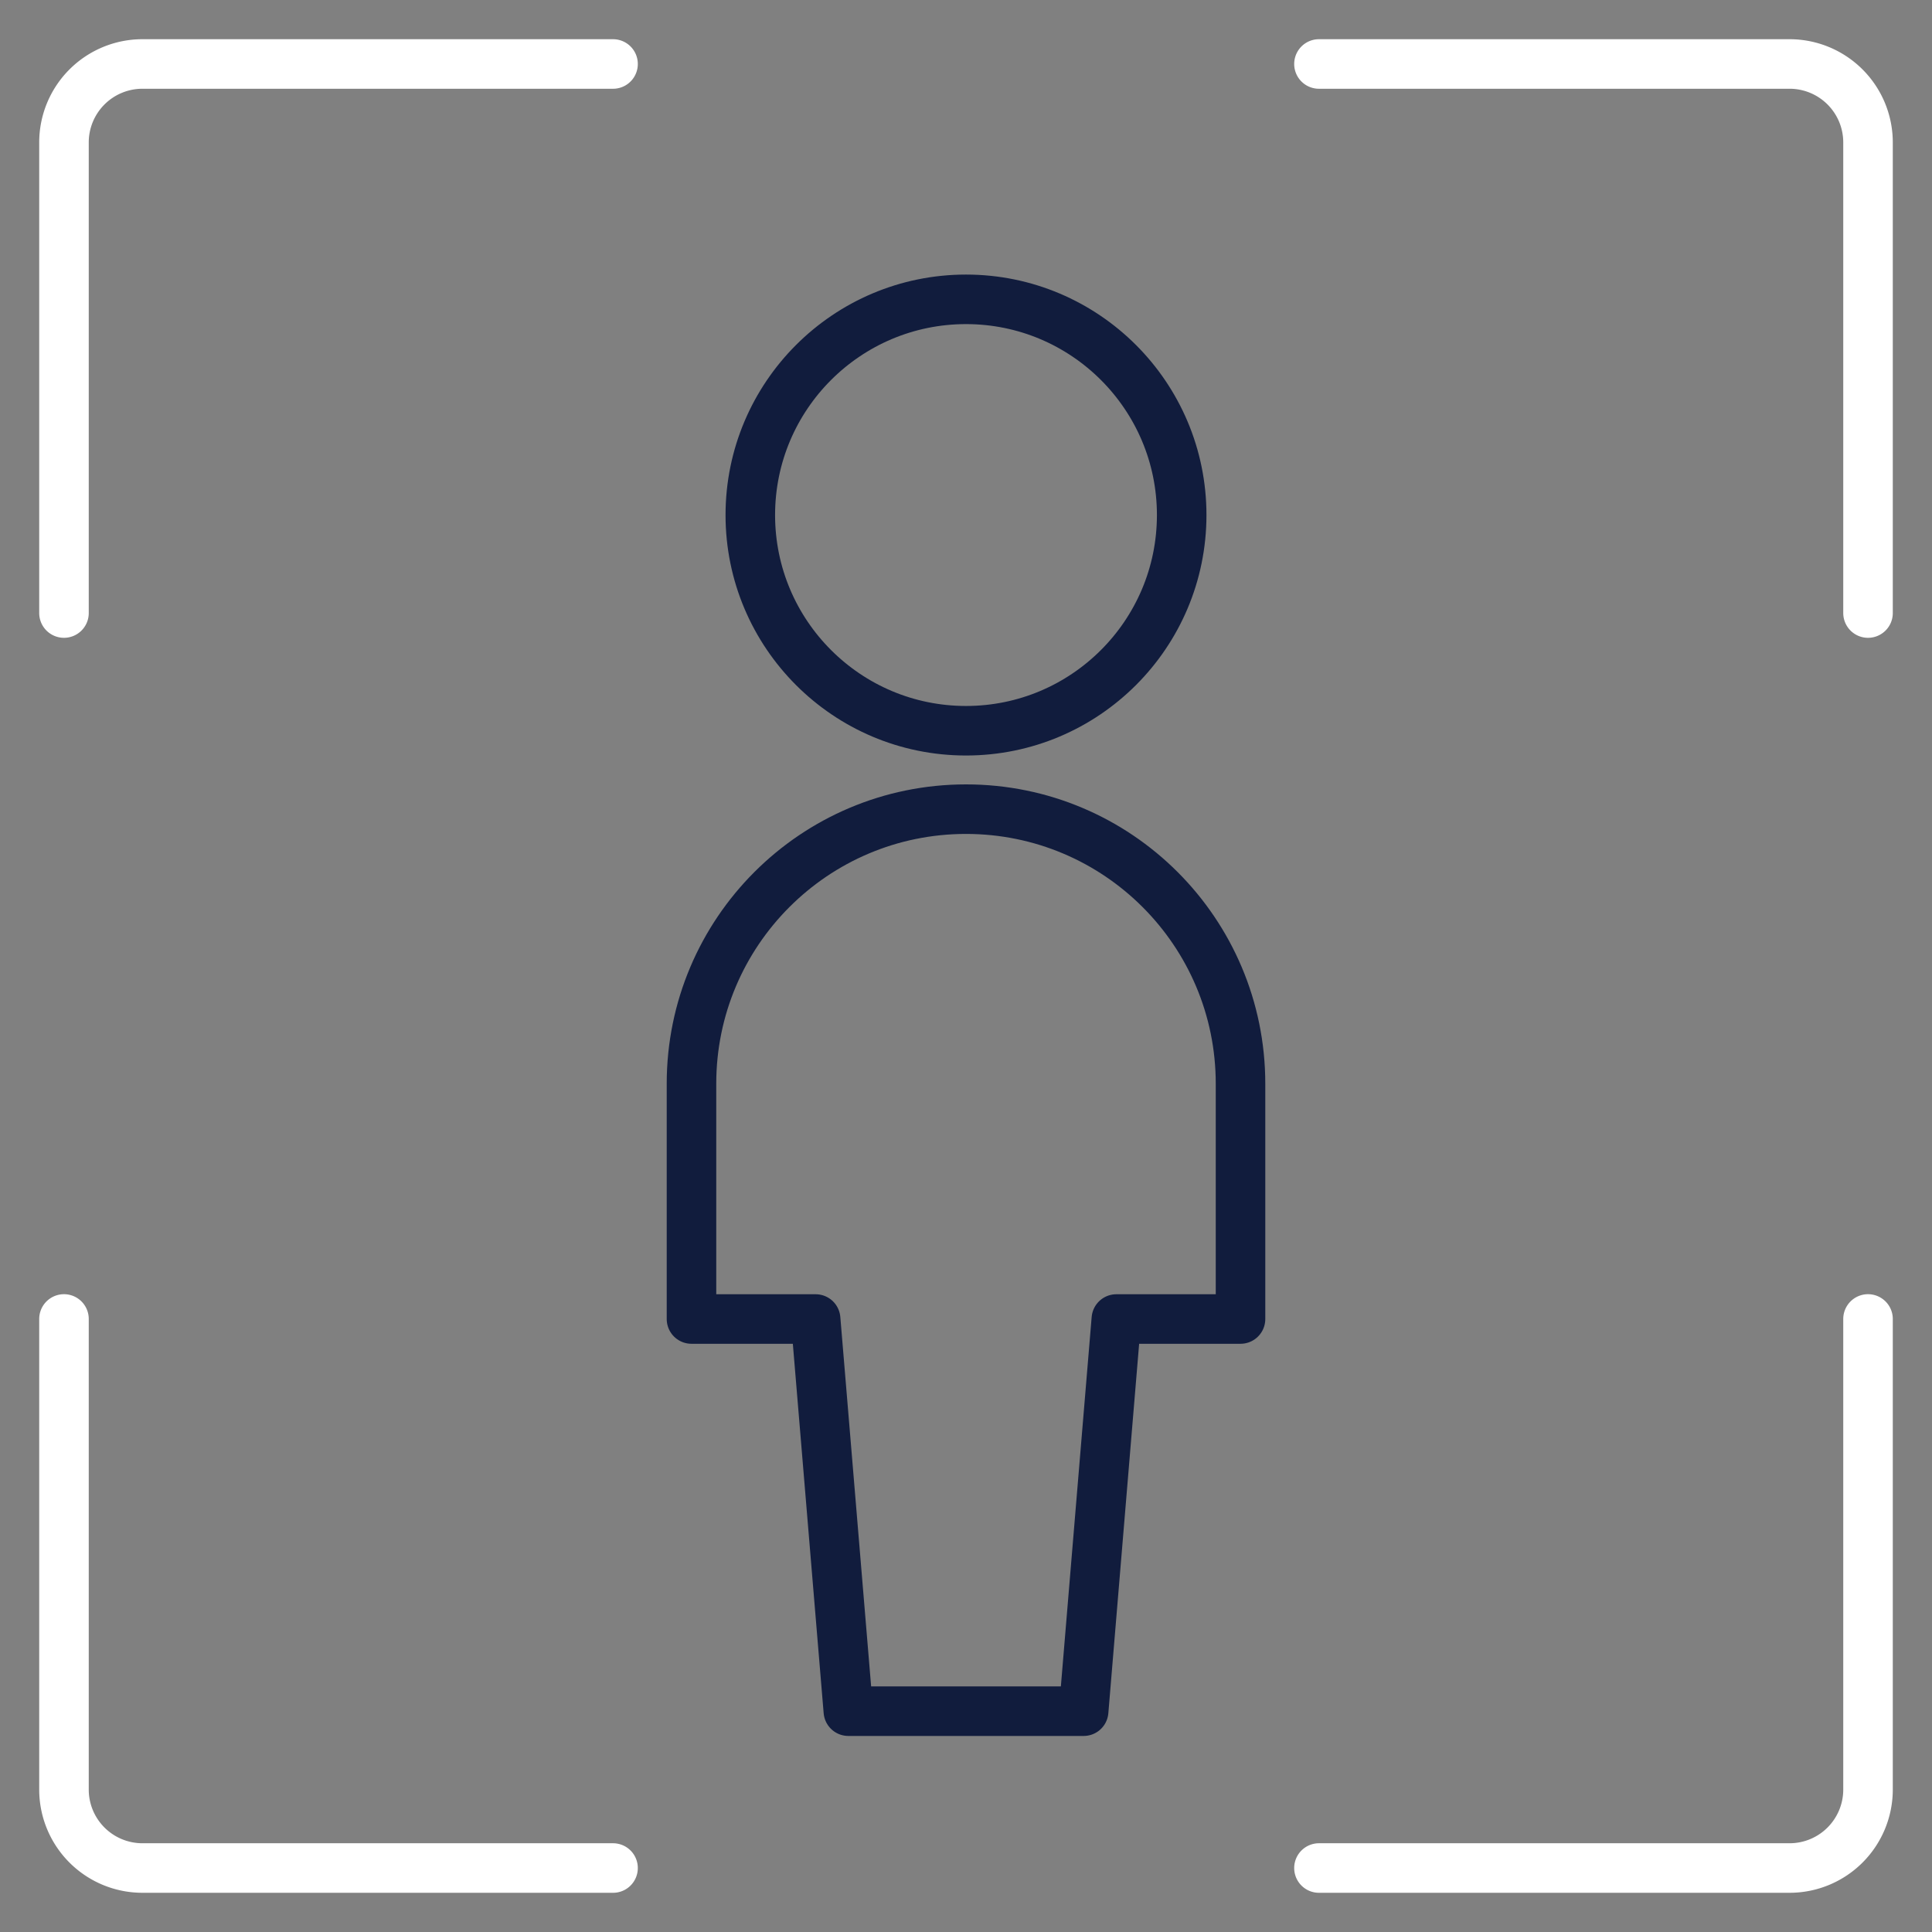
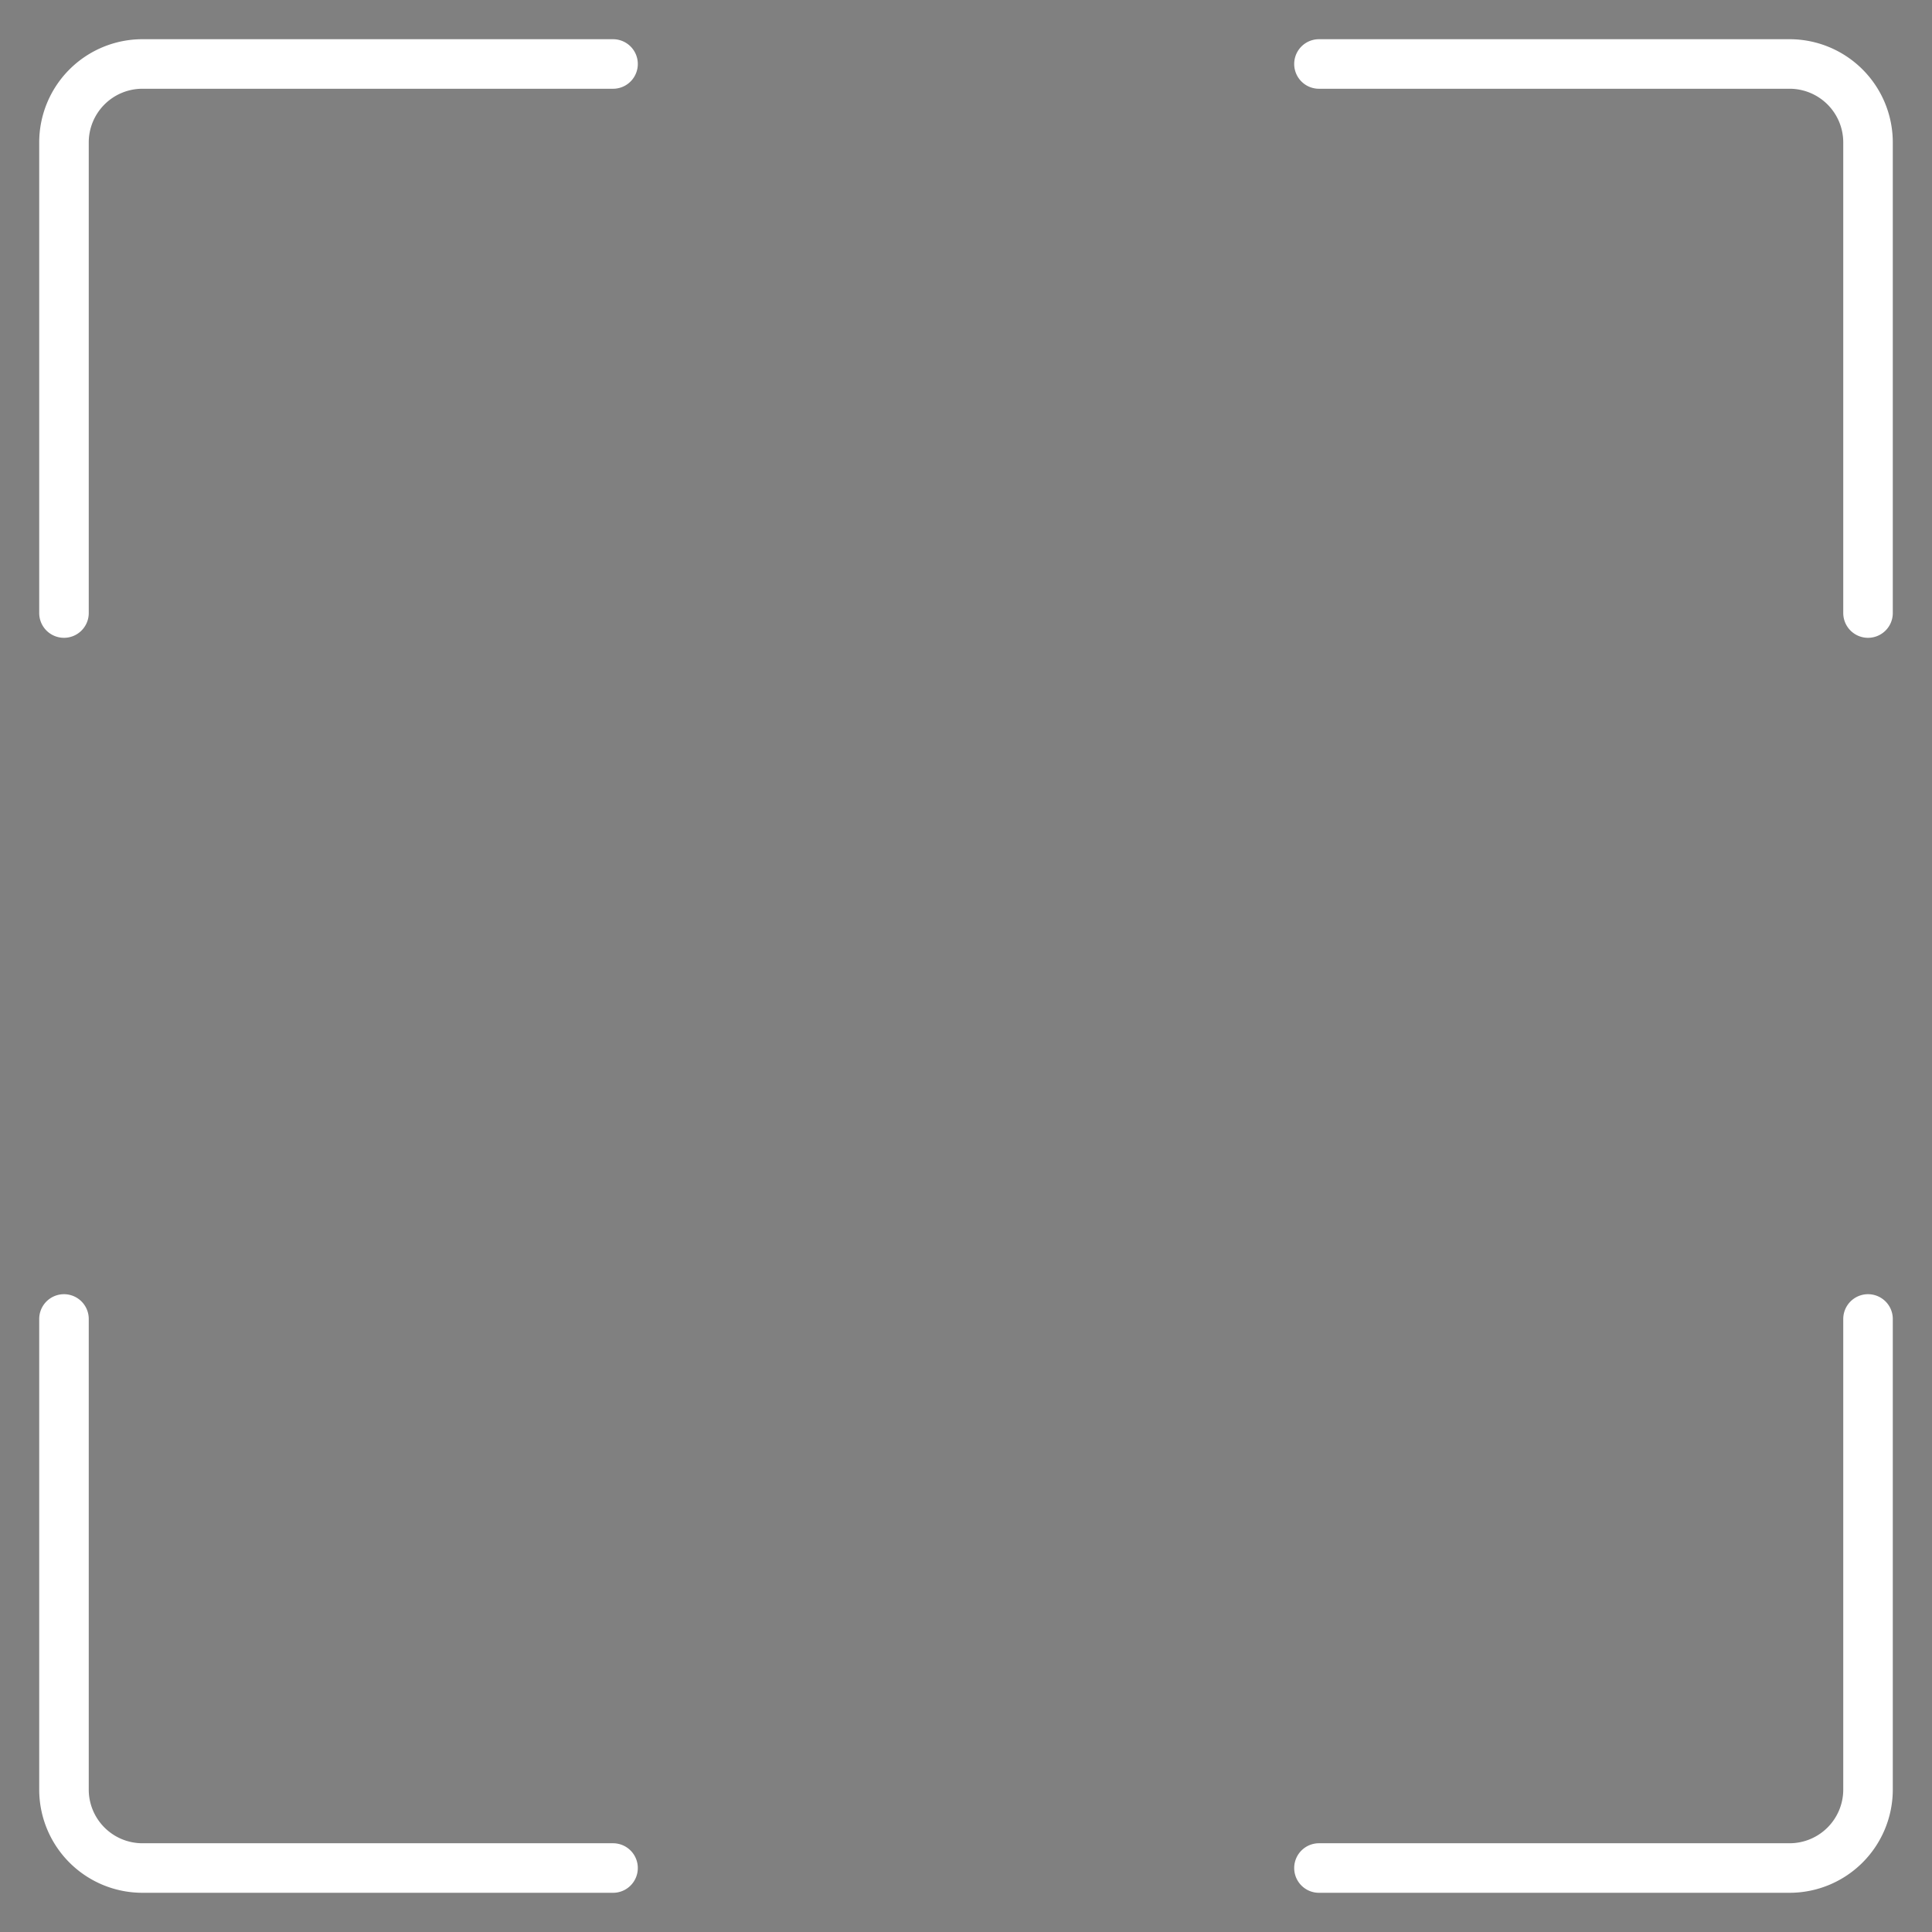
<svg xmlns="http://www.w3.org/2000/svg" width="78" height="78" viewBox="0 0 78 78">
  <rect x="0" y="0" width="78" height="78" fill="#808080" stroke="none" />
  <g fill="none" fill-rule="evenodd" stroke-linecap="round" stroke-linejoin="round" stroke-width="2">
    <path stroke="#FFF" d="M24.75 75.417h-19a3.168 3.168 0 0 1-3.167-3.167v-19M24.75 2.583h-19A3.168 3.168 0 0 0 2.583 5.75v19M53.25 75.417h19a3.168 3.168 0 0 0 3.167-3.167v-19M53.25 2.583h19a3.168 3.168 0 0 1 3.167 3.167v19" />
-     <path stroke="#111C3D" d="M47.708 20.793c0 4.807-3.901 8.709-8.708 8.709s-8.708-3.902-8.708-8.709c0-4.807 3.901-8.708 8.708-8.708s8.708 3.901 8.708 8.708zm2.375 22.959c0-6.122-4.962-11.084-11.083-11.084S27.917 37.63 27.917 43.752v9.5h5.012l1.321 15.833h9.5l1.32-15.833h5.013v-9.5z" />
  </g>
</svg>